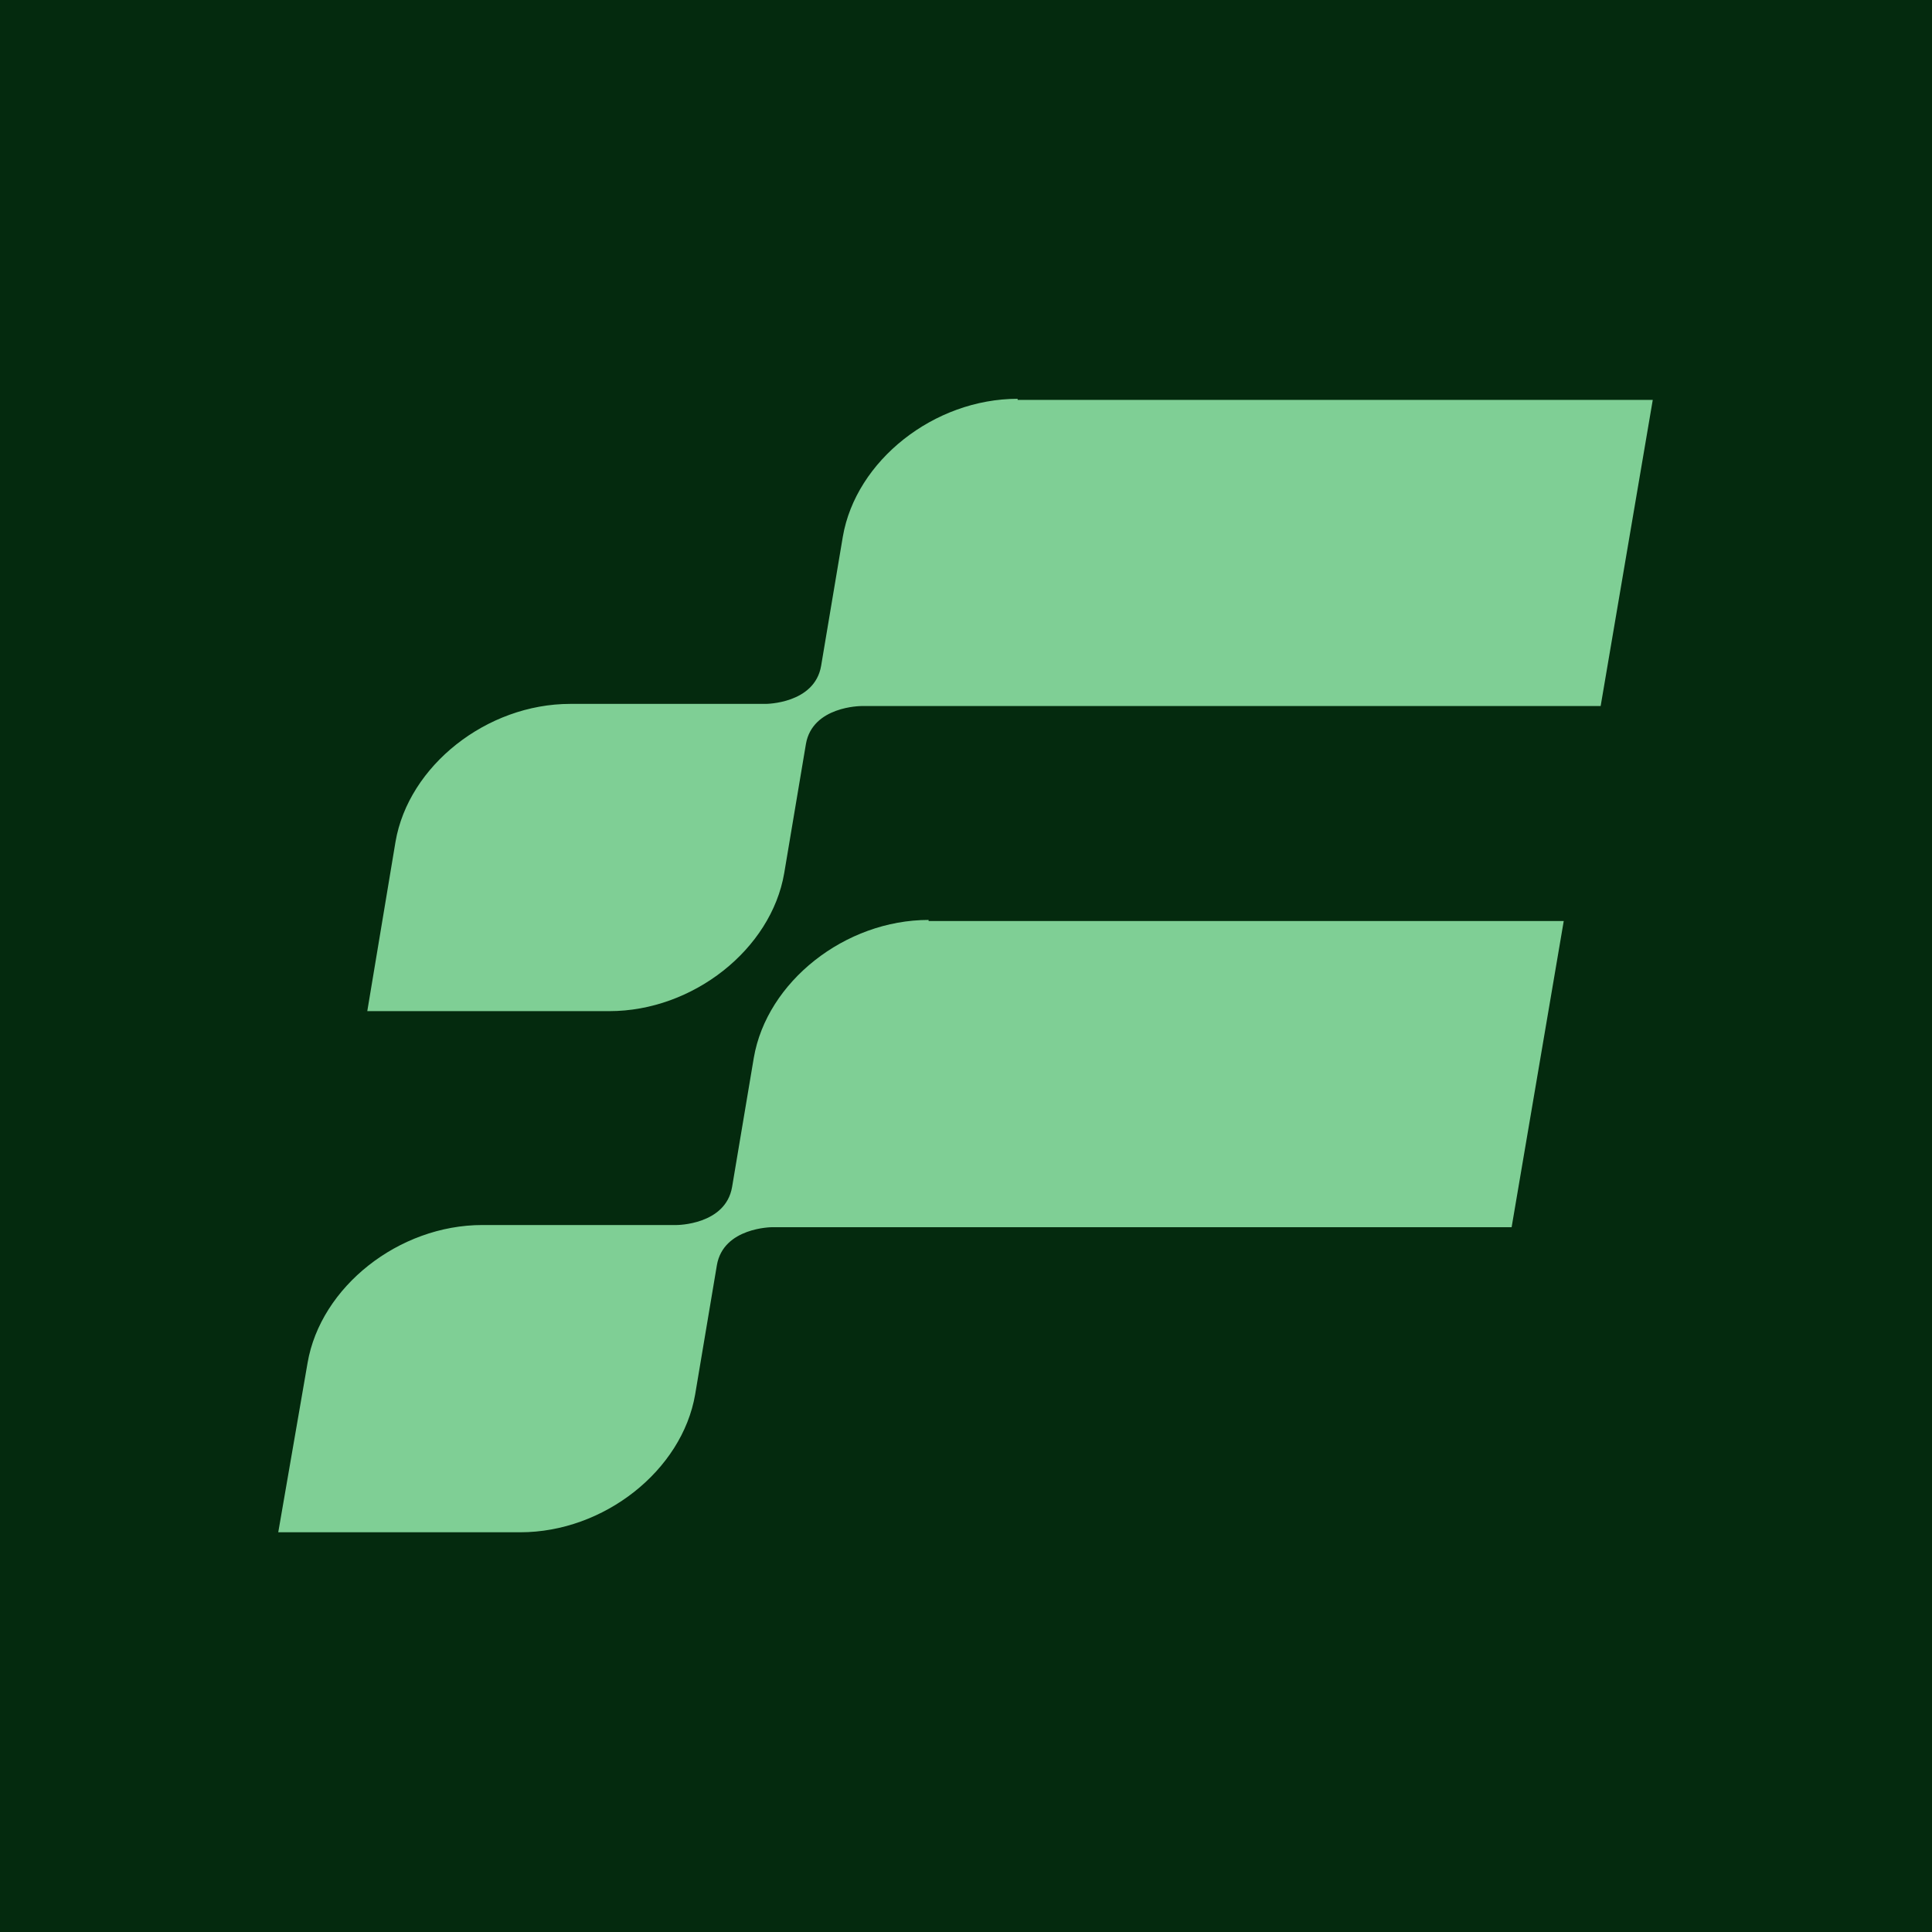
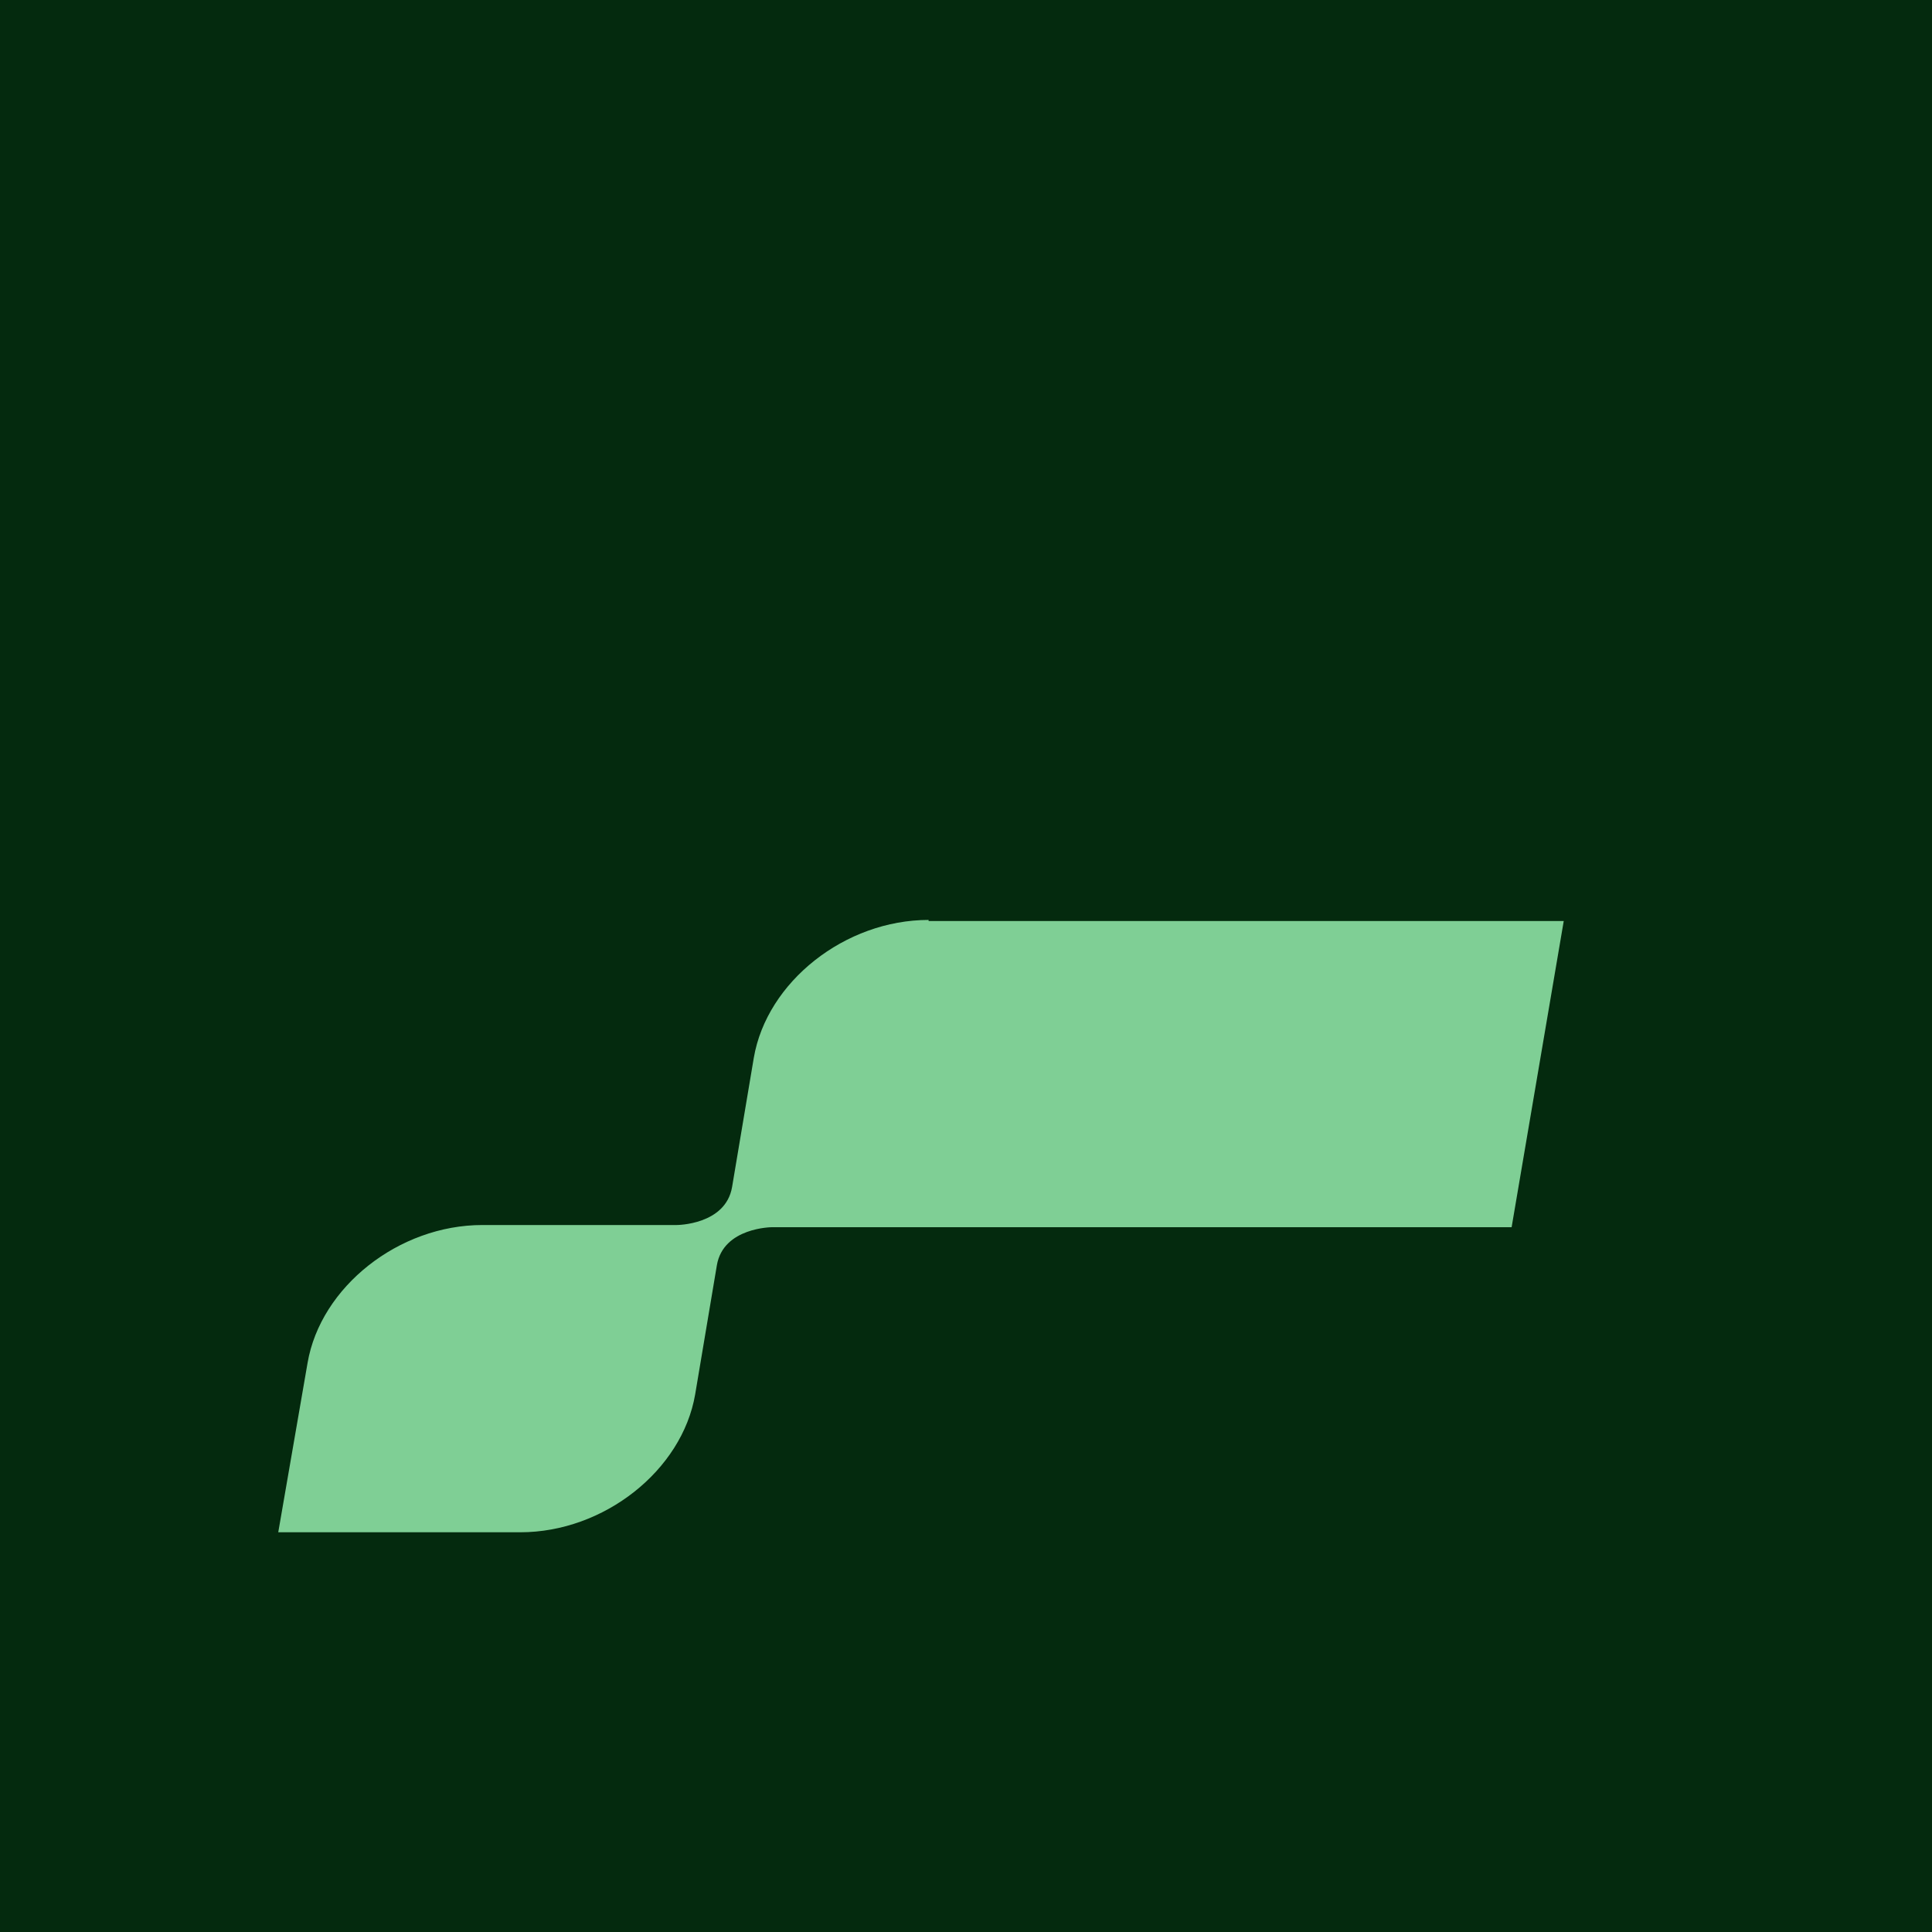
<svg xmlns="http://www.w3.org/2000/svg" width="512" height="512" viewBox="0 0 512 512" fill="none">
  <rect width="512" height="512" fill="#042A0E" />
-   <path d="M223.357 142.228C226.81 122.087 247.526 105.687 269.681 105.687V105.975H438L424.189 187.112H228.248C228.248 187.112 215.301 187.112 213.574 197.183L207.82 231.421C204.367 251.562 183.651 267.962 161.496 267.962H97.334L104.814 223.078C108.267 202.937 128.983 186.537 151.138 186.537H202.929C202.929 186.537 215.876 186.537 217.603 176.467L223.357 142.228Z" fill="#7FCF95" />
  <path d="M199.764 280.334C203.216 260.194 223.933 243.793 246.087 243.793V244.081H414.407L400.596 325.219H204.655C204.655 325.219 191.707 325.219 189.981 335.289L184.226 369.528C180.774 389.668 160.058 406.068 137.903 406.068H73.74L81.509 361.184C84.961 341.043 105.677 324.643 127.832 324.643H179.335C179.335 324.643 192.283 324.643 194.009 314.573L199.764 280.334Z" fill="#7FCF95" />
</svg>